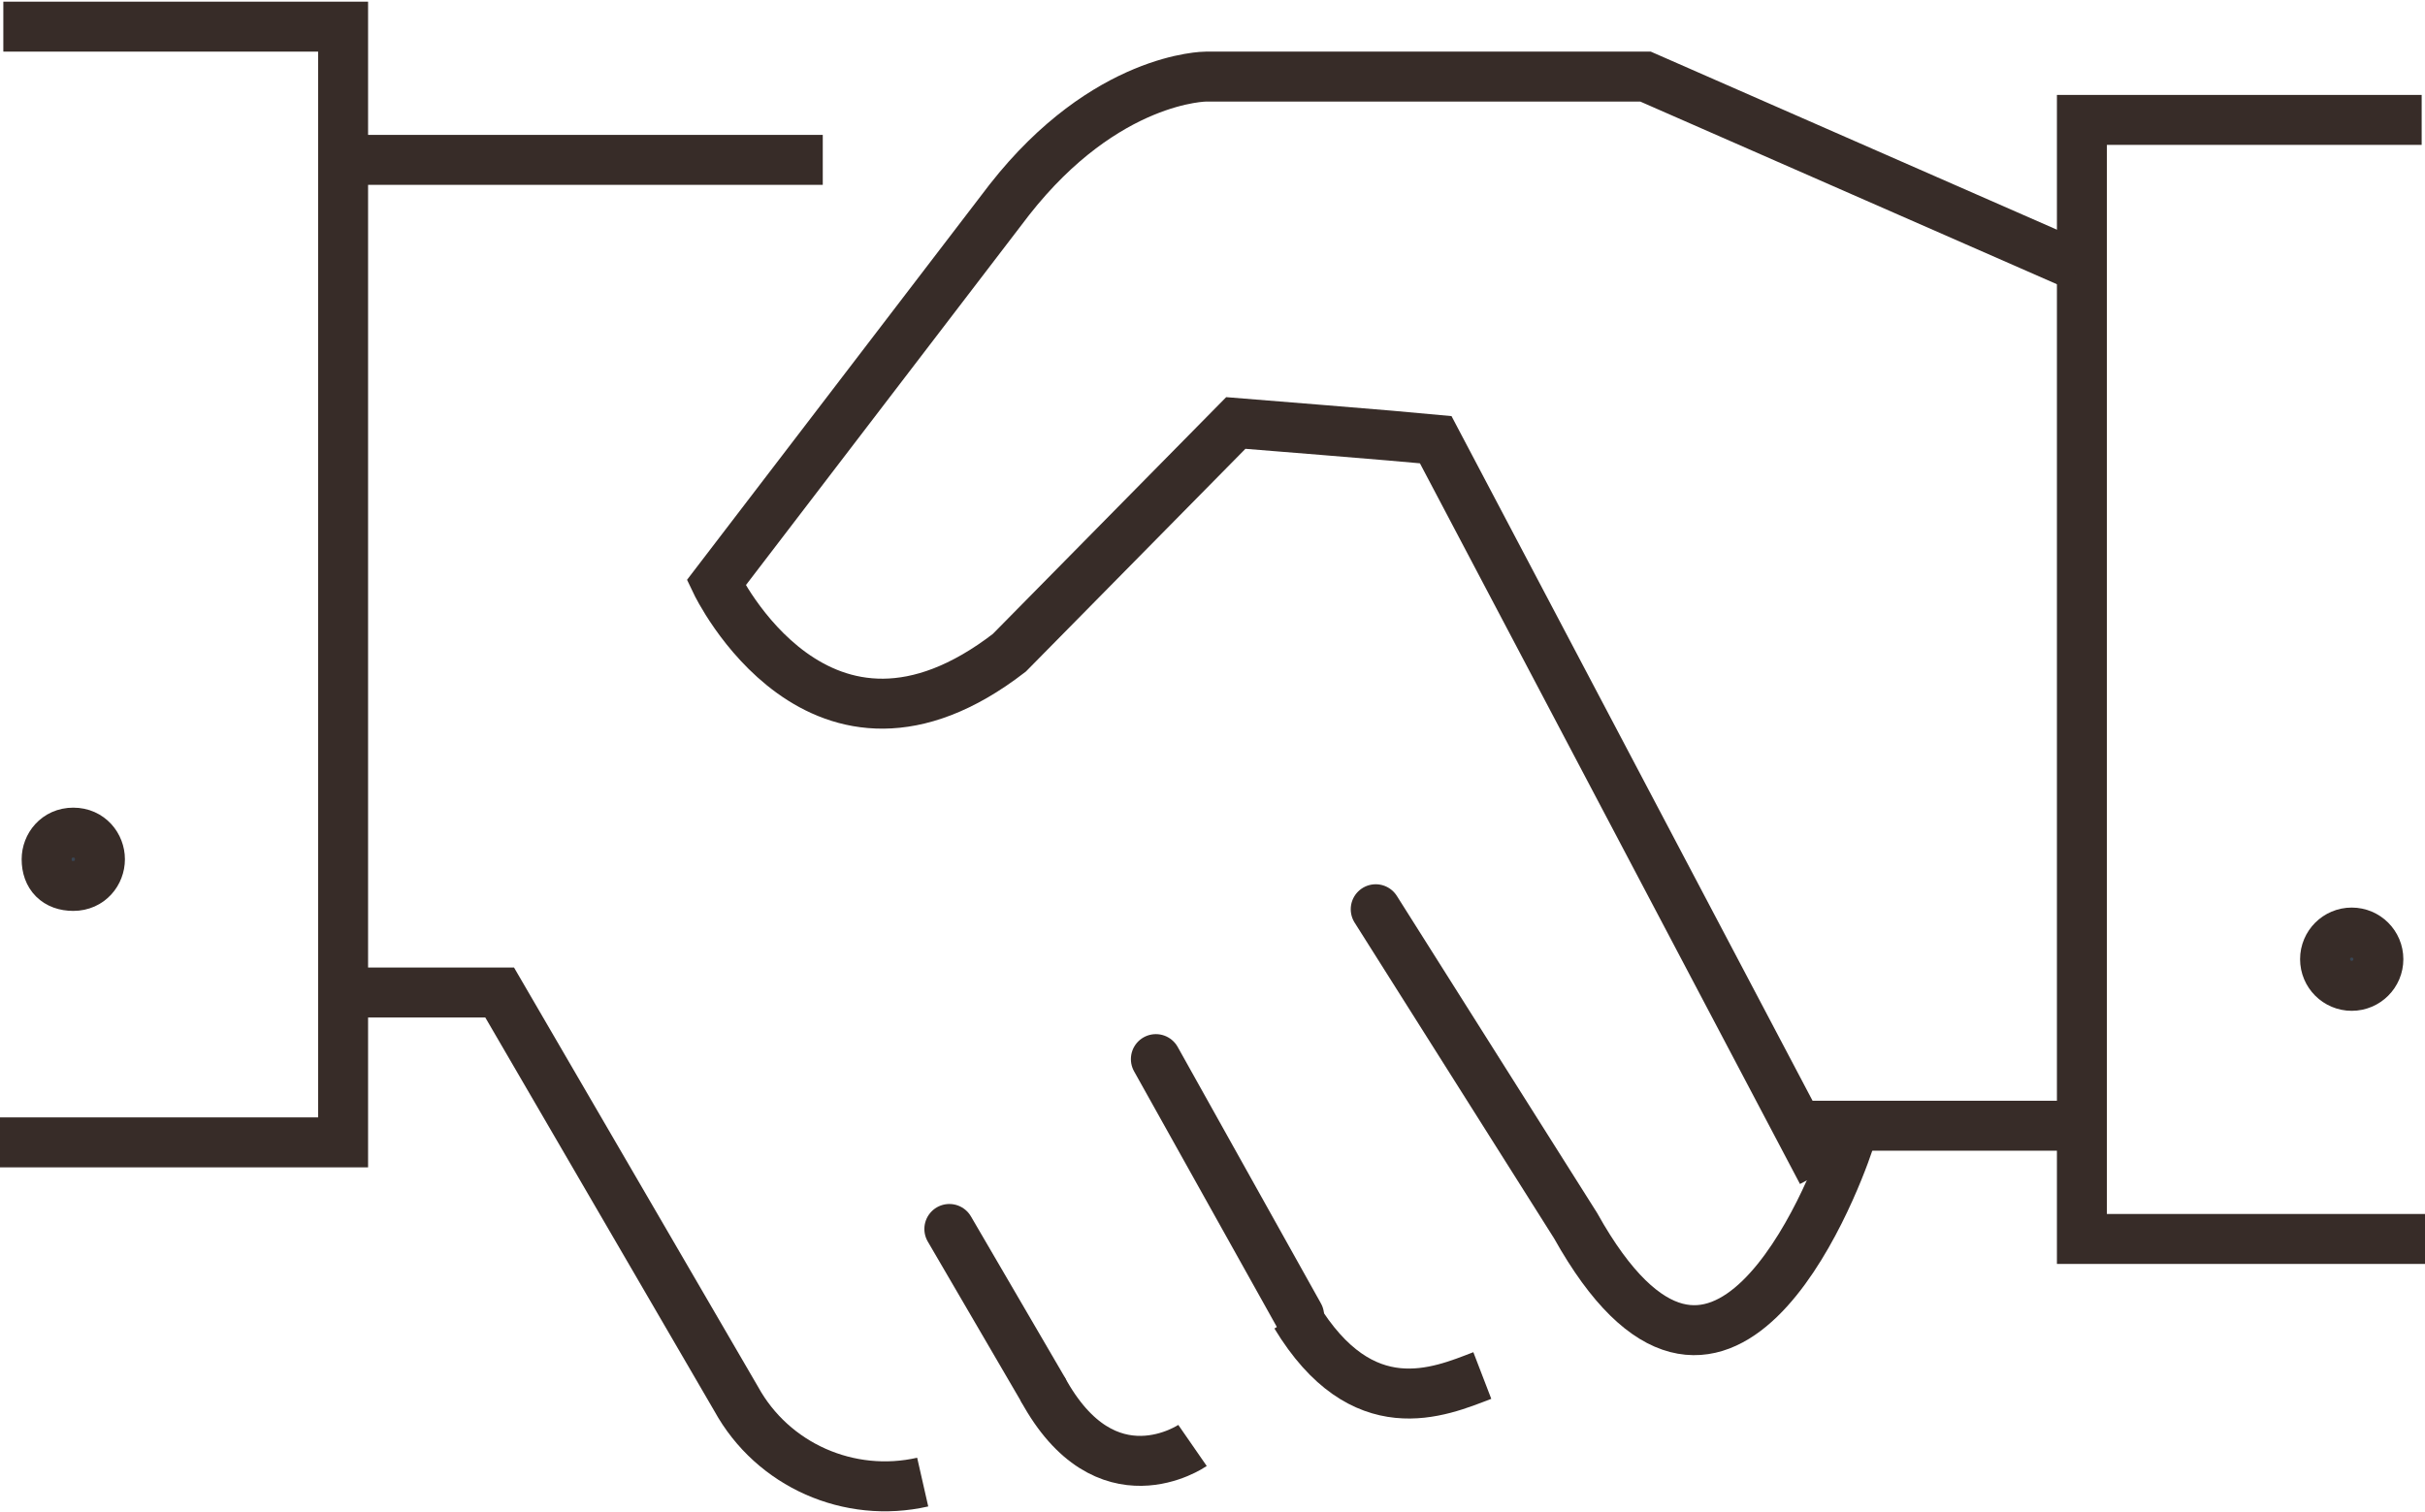
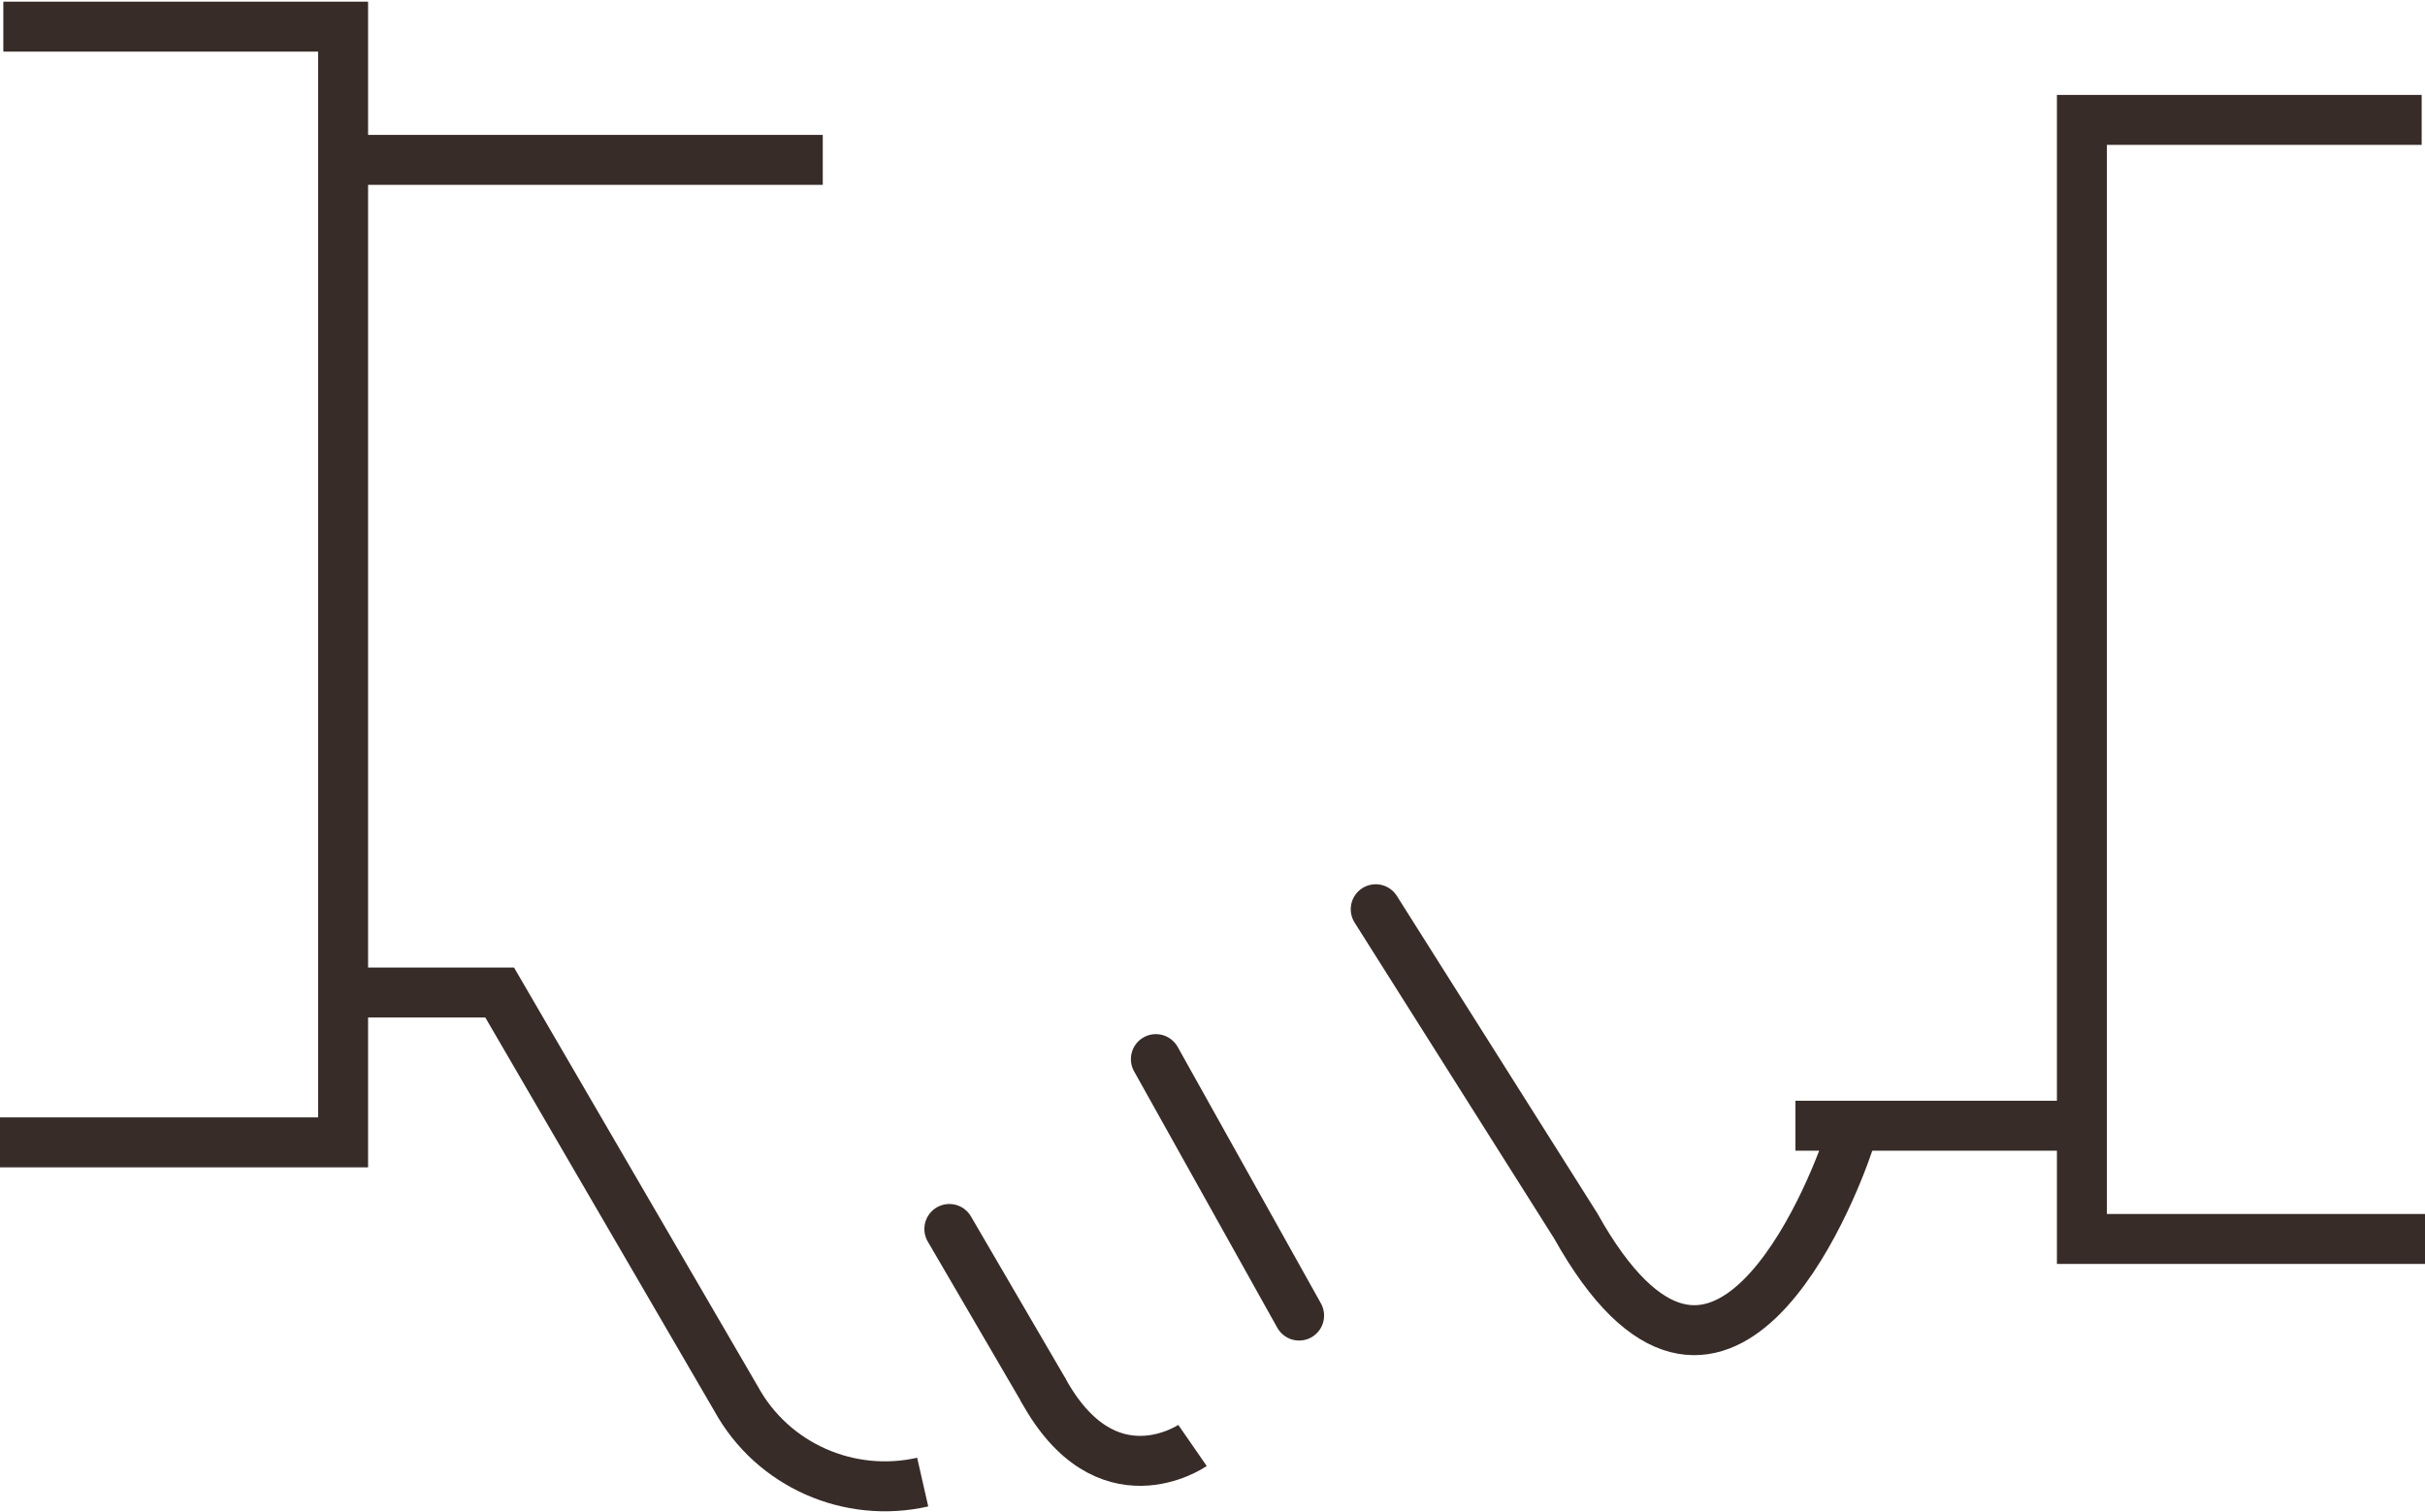
<svg xmlns="http://www.w3.org/2000/svg" version="1.1" id="Calque_1" x="0px" y="0px" viewBox="0 0 72.8 45.4" style="enable-background:new 0 0 72.8 45.4;" xml:space="preserve">
  <style type="text/css">
	.st0{fill:none;stroke:#372C28;stroke-width:1.5;stroke-miterlimit:10;}
	.st1{fill:none;stroke:#372C28;stroke-width:1.5;stroke-linecap:round;stroke-miterlimit:10;}
	.st2{fill:#394553;stroke:#372C28;stroke-width:1.5;stroke-miterlimit:10;}
</style>
  <g id="Calque_2_1_">
    <g id="Calque_2-2">
      <g>
        <line class="st0" x1="53.9" y1="33.8" x2="62.4" y2="33.8" />
        <path class="st0" d="M27.7,44.5c-2.2,0.5-4.5-0.5-5.6-2.5L15,29.8h-4.4" />
        <line class="st1" x1="34.7" y1="31.8" x2="39" y2="39.5" />
        <line class="st1" x1="28.5" y1="36.9" x2="31.3" y2="41.7" />
-         <path class="st0" d="M44.5,41.3c-1.3,0.5-3.6,1.5-5.6-1.8" />
        <path class="st0" d="M35.8,43.4c0,0-2.6,1.8-4.5-1.7" />
        <line class="st0" x1="10.6" y1="4.8" x2="24.7" y2="4.8" />
        <polyline class="st0" points="0.1,0.8 10.3,0.8 10.3,34.3 0,34.3    " />
        <polyline class="st0" points="72.7,3.6 62.5,3.6 62.5,37.2 72.8,37.2    " />
-         <path class="st0" d="M54.7,35.2l-11.6-22c-1-0.1-6-0.5-6-0.5l-6.8,6.9c-5.7,4.4-8.8-2.1-8.8-2.1l8.8-11.5     c2.9-3.7,5.9-3.7,5.9-3.7h13.2L62.4,8" />
        <path class="st1" d="M55.5,34.3c-0.5,1.5-3.9,10.2-8.2,2.5l-6-9.5" />
-         <circle class="st2" cx="70.6" cy="28.8" r="0.8" />
-         <path class="st2" d="M3,25.8c0,0.4-0.3,0.8-0.8,0.8s-0.8-0.3-0.8-0.8c0-0.4,0.3-0.8,0.8-0.8S3,25.4,3,25.8L3,25.8z" />
      </g>
    </g>
  </g>
</svg>